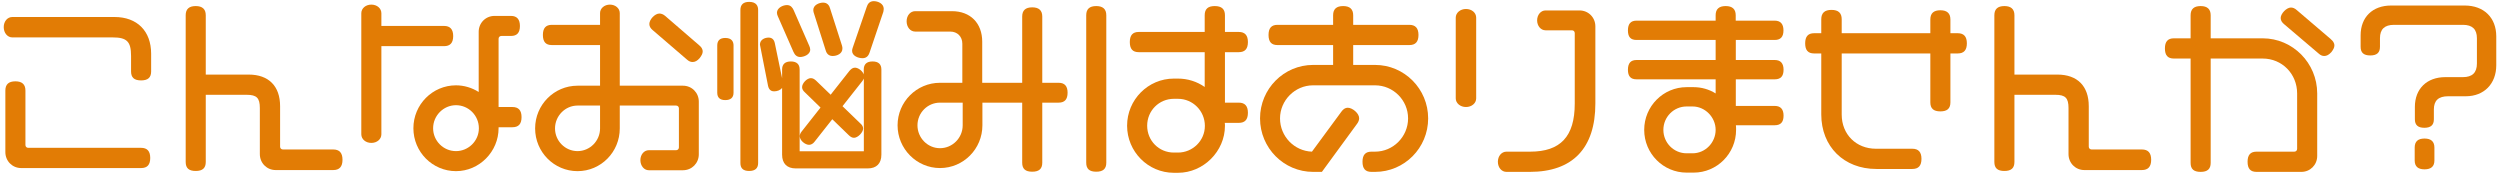
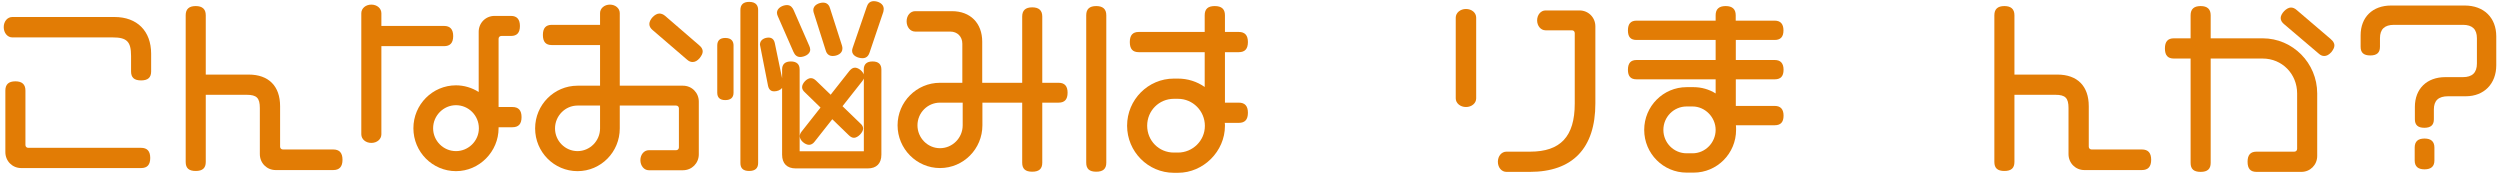
<svg xmlns="http://www.w3.org/2000/svg" width="335" height="24" viewBox="0 0 335 24" fill="none">
  <g clip-path="url(#clip0_59_6225)">
    <path d="M15.345 2.278H1.651C0.997 2.278 0.5 2.864 0.5 3.633C0.5 4.403 0.997 5.013 1.651 5.013H15.102C17.005 5.013 17.562 5.574 17.562 7.491V9.567C17.562 10.397 17.986 10.775 18.907 10.775C19.828 10.775 20.253 10.384 20.253 9.567V7.198C20.253 4.158 18.374 2.278 15.345 2.278Z" fill="#E27C05" />
    <path d="M18.908 19.809H3.784C3.566 19.809 3.408 19.651 3.408 19.431V12.13C3.408 11.312 2.96 10.898 2.063 10.898C1.167 10.898 0.718 11.3 0.718 12.13V20.383C0.718 21.579 1.651 22.52 2.839 22.52H18.908C19.732 22.52 20.131 22.08 20.131 21.164C20.131 20.249 19.72 19.809 18.908 19.809Z" fill="#E27C05" />
    <path d="M44.647 20.029H37.909C37.691 20.029 37.533 19.87 37.533 19.651V14.23C37.533 11.532 35.994 9.994 33.328 9.994H27.572V2.046C27.572 1.229 27.124 0.813 26.227 0.813C25.33 0.813 24.882 1.216 24.882 2.046V21.701C24.882 22.532 25.306 22.91 26.227 22.91C27.148 22.91 27.572 22.519 27.572 21.701V12.704H33.062C34.395 12.704 34.819 13.131 34.819 14.474V20.652C34.819 21.848 35.752 22.788 36.939 22.788H44.647C45.483 22.788 45.895 22.336 45.895 21.409C45.895 20.481 45.483 20.029 44.647 20.029Z" fill="#E27C05" />
    <path d="M68.664 14.34H66.81V5.196C66.81 4.976 66.968 4.818 67.186 4.818H68.471C69.282 4.818 69.67 4.378 69.67 3.487C69.67 2.596 69.27 2.132 68.471 2.132H66.265C65.077 2.132 64.144 3.072 64.144 4.268V12.326C63.236 11.752 62.181 11.434 61.103 11.434C57.952 11.434 55.395 14.01 55.395 17.184C55.395 20.358 57.952 22.934 61.103 22.934C64.253 22.934 66.81 20.297 66.81 17.184C66.81 17.136 66.81 17.099 66.81 17.05H68.664C69.488 17.05 69.888 16.611 69.888 15.695C69.888 14.779 69.476 14.34 68.664 14.34ZM61.103 20.249C59.406 20.249 58.037 18.869 58.037 17.184C58.037 15.5 59.418 14.096 61.103 14.096C62.787 14.096 64.169 15.475 64.169 17.184C64.169 18.893 62.763 20.249 61.103 20.249Z" fill="#E27C05" />
    <path d="M60.727 4.83C60.727 3.927 60.315 3.475 59.503 3.475H51.105V1.778C51.105 1.119 50.524 0.618 49.76 0.618C48.997 0.618 48.415 1.119 48.415 1.778V17.99C48.415 18.649 48.997 19.15 49.76 19.15C50.524 19.15 51.105 18.649 51.105 17.99V6.185H59.503C60.327 6.185 60.727 5.746 60.727 4.83Z" fill="#E27C05" />
    <path d="M93.713 6.087L89.132 2.132C88.889 1.924 88.623 1.814 88.356 1.814C87.763 1.814 87.011 2.608 87.011 3.218C87.011 3.585 87.229 3.841 87.46 4.036L92.064 7.992C92.307 8.211 92.549 8.309 92.804 8.309C93.143 8.309 93.434 8.15 93.749 7.796C94.028 7.43 94.161 7.162 94.161 6.905C94.161 6.539 93.943 6.283 93.713 6.087Z" fill="#E27C05" />
    <path d="M91.519 11.483H83.049V1.754C83.049 1.119 82.467 0.618 81.728 0.618C80.989 0.618 80.407 1.119 80.407 1.754V3.328H73.948C73.136 3.328 72.748 3.768 72.748 4.683C72.748 5.599 73.124 6.039 73.948 6.039H80.407V11.483H77.389C74.251 11.483 71.706 14.047 71.706 17.209C71.706 20.371 74.251 22.934 77.389 22.934C80.528 22.934 83.049 20.371 83.049 17.209V14.145H90.598C90.816 14.145 90.974 14.303 90.974 14.523V19.748C90.974 19.968 90.816 20.127 90.598 20.127H86.939C86.308 20.127 85.812 20.713 85.812 21.457C85.812 22.202 86.296 22.812 86.939 22.812H91.519C92.707 22.812 93.64 21.872 93.64 20.676V13.62C93.64 12.423 92.707 11.483 91.519 11.483ZM77.389 20.249C75.729 20.249 74.372 18.881 74.372 17.209C74.372 15.536 75.729 14.145 77.389 14.145H80.407V17.209C80.407 18.881 79.05 20.249 77.389 20.249Z" fill="#E27C05" />
    <path d="M106.34 6.979C106.509 7.394 106.824 7.638 107.224 7.638C107.685 7.638 108.569 7.333 108.569 6.649C108.569 6.466 108.509 6.308 108.448 6.161L106.34 1.339C106.206 1.058 105.976 0.68 105.455 0.68C104.91 0.68 104.11 1.046 104.11 1.717C104.11 1.876 104.17 2.035 104.231 2.181L106.34 6.991V6.979Z" fill="#E27C05" />
    <path d="M100.39 0.252C99.614 0.252 99.214 0.618 99.214 1.338V21.848C99.214 22.568 99.602 22.91 100.39 22.91C101.177 22.91 101.59 22.556 101.59 21.848V1.338C101.59 0.838 101.384 0.252 100.39 0.252Z" fill="#E27C05" />
    <path d="M97.191 5.086C96.476 5.086 96.112 5.428 96.112 6.099V12.423C96.112 13.082 96.476 13.412 97.191 13.412C97.906 13.412 98.294 13.082 98.294 12.423V6.099C98.294 5.635 98.1 5.086 97.191 5.086Z" fill="#E27C05" />
    <path d="M110.642 6.747C110.823 7.406 111.296 7.504 111.563 7.504C112.205 7.504 112.883 7.162 112.883 6.515C112.883 6.405 112.883 6.258 112.823 6.1L111.223 1.107C111.042 0.447 110.569 0.35 110.302 0.35C109.769 0.35 108.981 0.667 108.981 1.338C108.981 1.448 109.006 1.558 109.03 1.668L110.642 6.747Z" fill="#E27C05" />
    <path d="M116.919 8.236C116.143 8.236 115.743 8.602 115.743 9.322V9.969C115.574 9.493 114.992 9.066 114.568 9.066C114.241 9.066 114.023 9.273 113.817 9.505L111.308 12.692L109.333 10.787C109.139 10.616 108.933 10.47 108.654 10.47C108.133 10.47 107.479 11.153 107.479 11.678C107.479 11.922 107.612 12.167 107.842 12.362L109.951 14.413L107.43 17.611C107.261 17.819 107.164 18.039 107.164 18.246C107.164 18.82 107.891 19.406 108.412 19.406C108.678 19.406 108.945 19.259 109.139 19.003L111.526 15.976L113.732 18.112C113.914 18.283 114.132 18.466 114.435 18.466C114.944 18.466 115.659 17.746 115.659 17.233C115.659 16.855 115.38 16.623 115.295 16.549L112.896 14.23L115.537 10.885C115.634 10.763 115.707 10.641 115.755 10.518V20.273H107.152V9.322C107.152 8.602 106.752 8.236 105.976 8.236C105.201 8.236 104.801 8.602 104.801 9.322V10.482L103.819 5.757C103.71 5.281 103.431 5.037 102.995 5.037C102.426 5.037 101.82 5.355 101.832 5.989L102.922 11.52C103.056 12.118 103.431 12.24 103.722 12.24C104.146 12.24 104.583 12.081 104.801 11.776V20.724C104.801 21.909 105.455 22.568 106.631 22.568H116.277C117.452 22.568 118.106 21.909 118.106 20.724V9.322C118.106 8.602 117.706 8.236 116.931 8.236H116.919Z" fill="#E27C05" />
    <path d="M117.089 0.154C116.471 0.154 116.252 0.594 116.143 0.923L114.277 6.356C114.217 6.515 114.18 6.673 114.18 6.808C114.18 7.491 114.992 7.797 115.574 7.797C116.046 7.797 116.349 7.552 116.519 7.052L118.361 1.607L118.385 1.497C118.409 1.4 118.422 1.302 118.422 1.192C118.422 0.472 117.634 0.154 117.076 0.154L117.089 0.154Z" fill="#E27C05" />
    <path d="M141.858 11.093H139.664V2.217C139.664 1.399 139.216 0.984 138.319 0.984C137.423 0.984 136.974 1.387 136.974 2.217V11.093H131.618V5.587C131.618 3.096 130.03 1.497 127.558 1.497H122.638C121.984 1.497 121.487 2.083 121.487 2.852C121.487 3.621 121.972 4.232 122.638 4.232H127.34C128.285 4.232 128.952 4.903 128.952 5.855V11.093H125.959C122.82 11.093 120.275 13.656 120.275 16.794C120.275 19.931 122.82 22.519 125.959 22.519C129.097 22.519 131.642 19.956 131.642 16.794V13.754H136.974V21.799C136.974 22.629 137.398 23.008 138.319 23.008C139.24 23.008 139.664 22.617 139.664 21.799V13.754H141.858C142.67 13.754 143.057 13.315 143.057 12.423C143.057 11.532 142.658 11.093 141.858 11.093ZM125.959 19.858C124.299 19.858 122.941 18.479 122.941 16.794C122.941 15.109 124.299 13.754 125.959 13.754H129V16.794C129 18.479 127.631 19.858 125.959 19.858Z" fill="#E27C05" />
    <path d="M165.997 6.991C166.821 6.991 167.221 6.551 167.221 5.636C167.221 4.72 166.809 4.281 165.997 4.281H164.143V2.046C164.143 1.216 163.695 0.813 162.774 0.813C161.853 0.813 161.429 1.216 161.429 2.046V4.281H152.594C151.783 4.281 151.395 4.72 151.395 5.636C151.395 6.551 151.77 6.991 152.594 6.991H161.429V11.654C160.386 10.922 159.138 10.531 157.854 10.531H157.296C153.843 10.531 151.031 13.363 151.031 16.843C151.031 20.322 153.843 23.154 157.296 23.154H157.854C161.259 23.154 164.143 20.273 164.143 16.867C164.143 16.733 164.143 16.599 164.119 16.464H165.997C166.821 16.464 167.221 16.025 167.221 15.109C167.221 14.194 166.809 13.754 165.997 13.754H164.143V6.991H165.997ZM157.854 20.444H157.296C155.297 20.444 153.721 18.857 153.721 16.843C153.721 14.828 155.321 13.241 157.296 13.241H157.854C159.841 13.241 161.453 14.865 161.453 16.867C161.453 18.869 159.805 20.444 157.854 20.444Z" fill="#E27C05" />
    <path d="M146.899 0.813C145.99 0.813 145.554 1.216 145.554 2.046V21.799C145.554 22.629 145.978 23.008 146.899 23.008C147.82 23.008 148.244 22.617 148.244 21.799V2.046C148.244 1.229 147.796 0.813 146.899 0.813Z" fill="#E27C05" />
-     <path d="M184.272 8.7H181.327V6.039H188.852C189.676 6.039 190.076 5.599 190.076 4.683C190.076 3.768 189.664 3.328 188.852 3.328H181.327V2.046C181.327 1.229 180.879 0.813 179.982 0.813C179.085 0.813 178.637 1.216 178.637 2.046V3.328H171.184C170.372 3.328 169.984 3.768 169.984 4.683C169.984 5.599 170.36 6.039 171.184 6.039H178.637V8.7H175.959C172.032 8.7 168.845 11.911 168.845 15.866C168.845 19.821 172.032 23.032 175.959 23.032H177.134L181.848 16.586C182.03 16.342 182.127 16.086 182.127 15.842C182.127 15.182 181.218 14.438 180.612 14.438C180.176 14.438 179.909 14.743 179.739 14.975L175.801 20.322C173.426 20.236 171.523 18.271 171.523 15.866C171.523 13.461 173.511 11.434 175.946 11.434H184.259C186.695 11.434 188.683 13.424 188.683 15.866C188.683 18.308 186.695 20.322 184.259 20.322H183.775C182.963 20.322 182.575 20.762 182.575 21.677C182.575 22.593 182.951 23.032 183.775 23.032H184.259C188.186 23.032 191.373 19.821 191.373 15.866C191.373 11.911 188.186 8.7 184.259 8.7H184.272Z" fill="#E27C05" />
    <path d="M196.438 1.204C195.675 1.204 195.069 1.717 195.069 2.364V13.18C195.069 13.827 195.675 14.34 196.438 14.34C197.202 14.34 197.808 13.839 197.808 13.18V2.364C197.808 1.705 197.214 1.204 196.438 1.204Z" fill="#E27C05" />
    <path d="M211.658 1.399H207.102C206.472 1.399 205.975 1.985 205.975 2.73C205.975 3.475 206.472 4.061 207.102 4.061H210.641C210.859 4.061 211.016 4.219 211.016 4.439V13.888C211.016 18.283 209.114 20.322 205.042 20.322H201.867C201.213 20.322 200.716 20.908 200.716 21.677C200.716 22.446 201.213 23.032 201.867 23.032H204.994C210.738 23.032 213.779 19.858 213.779 13.864V3.536C213.779 2.339 212.846 1.399 211.658 1.399Z" fill="#E27C05" />
    <path d="M237.809 5.355C238.597 5.355 238.985 4.94 238.985 4.073C238.985 3.206 238.585 2.767 237.809 2.767H232.586V2.046C232.586 1.229 232.138 0.813 231.241 0.813C230.345 0.813 229.896 1.216 229.896 2.046V2.767H219.293C218.517 2.767 218.142 3.194 218.142 4.073C218.142 4.952 218.505 5.355 219.293 5.355H229.896V8.041H219.293C218.517 8.041 218.142 8.468 218.142 9.347C218.142 10.226 218.517 10.629 219.293 10.629H229.896V12.521C229.024 11.972 227.994 11.679 226.951 11.679H226.006C222.868 11.679 220.323 14.242 220.323 17.404C220.323 20.566 222.868 23.13 226.006 23.13H226.951C230.09 23.13 232.635 20.566 232.635 17.404C232.635 17.184 232.635 16.977 232.611 16.782H237.821C238.609 16.782 238.997 16.367 238.997 15.5C238.997 14.633 238.597 14.194 237.821 14.194H232.599V10.629H237.821C238.609 10.629 238.997 10.214 238.997 9.347C238.997 8.48 238.597 8.041 237.821 8.041H232.599V5.355H237.821H237.809ZM226.006 14.267H226.806C228.478 14.267 229.896 15.707 229.896 17.404C229.896 19.101 228.515 20.542 226.806 20.542H226.006C224.285 20.542 222.892 19.138 222.892 17.404C222.892 15.671 224.285 14.267 226.006 14.267Z" fill="#E27C05" />
-     <path d="M262.336 4.451H261.355V2.608C261.355 1.79 260.906 1.375 260.01 1.375C259.113 1.375 258.665 1.778 258.665 2.608V4.451H246.789V2.584C246.789 1.741 246.34 1.326 245.419 1.326C244.498 1.326 244.05 1.741 244.05 2.584V4.451H243.093C242.281 4.451 241.893 4.891 241.893 5.807C241.893 6.722 242.269 7.162 243.093 7.162H244.05V15.329C244.05 19.638 247.08 22.642 251.43 22.642H256.253C257.077 22.642 257.477 22.202 257.477 21.286C257.477 20.371 257.065 19.931 256.253 19.931H251.382C248.716 19.931 246.789 18.002 246.789 15.353V7.162H258.665V13.717C258.665 14.535 259.089 14.926 260.01 14.926C260.931 14.926 261.355 14.535 261.355 13.717V7.162H262.336C263.16 7.162 263.56 6.722 263.56 5.807C263.56 4.891 263.148 4.451 262.336 4.451Z" fill="#E27C05" />
    <path d="M287.009 20.029H280.271C280.053 20.029 279.895 19.87 279.895 19.651V14.23C279.895 11.532 278.369 9.994 275.69 9.994H269.934V2.046C269.934 1.229 269.486 0.813 268.589 0.813C267.693 0.813 267.244 1.216 267.244 2.046V21.701C267.244 22.532 267.668 22.91 268.589 22.91C269.51 22.91 269.934 22.519 269.934 21.701V12.704H275.424C276.757 12.704 277.181 13.131 277.181 14.474V20.652C277.181 21.848 278.114 22.788 279.302 22.788H287.009C287.845 22.788 288.257 22.336 288.257 21.409C288.257 20.481 287.845 20.029 287.009 20.029Z" fill="#E27C05" />
    <path d="M303.199 5.135H296.231V2.046C296.231 1.229 295.783 0.813 294.886 0.813C293.989 0.813 293.541 1.216 293.541 2.046V5.135H291.299C290.487 5.135 290.099 5.575 290.099 6.49C290.099 7.406 290.475 7.845 291.299 7.845H293.541V21.824C293.541 22.654 293.965 23.032 294.886 23.032C295.807 23.032 296.231 22.642 296.231 21.824V7.845H303.199C305.792 7.845 307.816 9.896 307.816 12.521V19.944C307.816 20.163 307.658 20.322 307.44 20.322H302.375C301.563 20.322 301.175 20.762 301.175 21.677C301.175 22.593 301.551 23.032 302.375 23.032H308.385C309.573 23.032 310.506 22.092 310.506 20.896V12.521C310.506 8.444 307.222 5.135 303.199 5.135Z" fill="#E27C05" />
    <path d="M312.372 5.282L307.767 1.351C307.513 1.119 307.246 1.009 306.98 1.009C306.398 1.009 305.61 1.827 305.61 2.413C305.61 2.779 305.828 3.035 306.059 3.231L310.712 7.186C310.954 7.406 311.197 7.503 311.439 7.503C311.778 7.503 312.069 7.345 312.397 6.991C312.675 6.637 312.809 6.356 312.809 6.1C312.809 5.733 312.59 5.477 312.36 5.282H312.372Z" fill="#E27C05" />
    <path d="M324.89 18.564C324.006 18.564 323.569 18.955 323.569 19.773V21.507C323.569 22.3 324.006 22.691 324.89 22.691C325.775 22.691 326.211 22.288 326.211 21.507V19.773C326.211 18.967 325.763 18.564 324.89 18.564Z" fill="#E27C05" />
    <path d="M330.271 0.74H320.407C317.922 0.74 316.323 2.303 316.323 4.732V6.27C316.323 7.064 316.735 7.43 317.619 7.43C318.504 7.43 318.916 7.052 318.916 6.27V5.123C318.916 3.914 319.534 3.328 320.794 3.328H330.028C331.289 3.328 331.907 3.914 331.907 5.123V8.517C331.907 9.738 331.289 10.336 330.028 10.336H327.677C325.193 10.336 323.594 11.898 323.594 14.328V15.988C323.594 16.757 324.006 17.123 324.866 17.123C325.726 17.123 326.138 16.757 326.138 15.988V14.67C326.138 13.473 326.756 12.899 328.041 12.899H330.416C332.864 12.899 334.5 11.227 334.5 8.737V4.879C334.5 2.364 332.84 0.74 330.271 0.74Z" fill="#E27C05" />
  </g>
  <defs>
    <clipPath id="clip0_59_6225">
      <rect width="334" height="23" fill="white" transform="translate(0.5 0.154)" />
    </clipPath>
  </defs>
</svg>